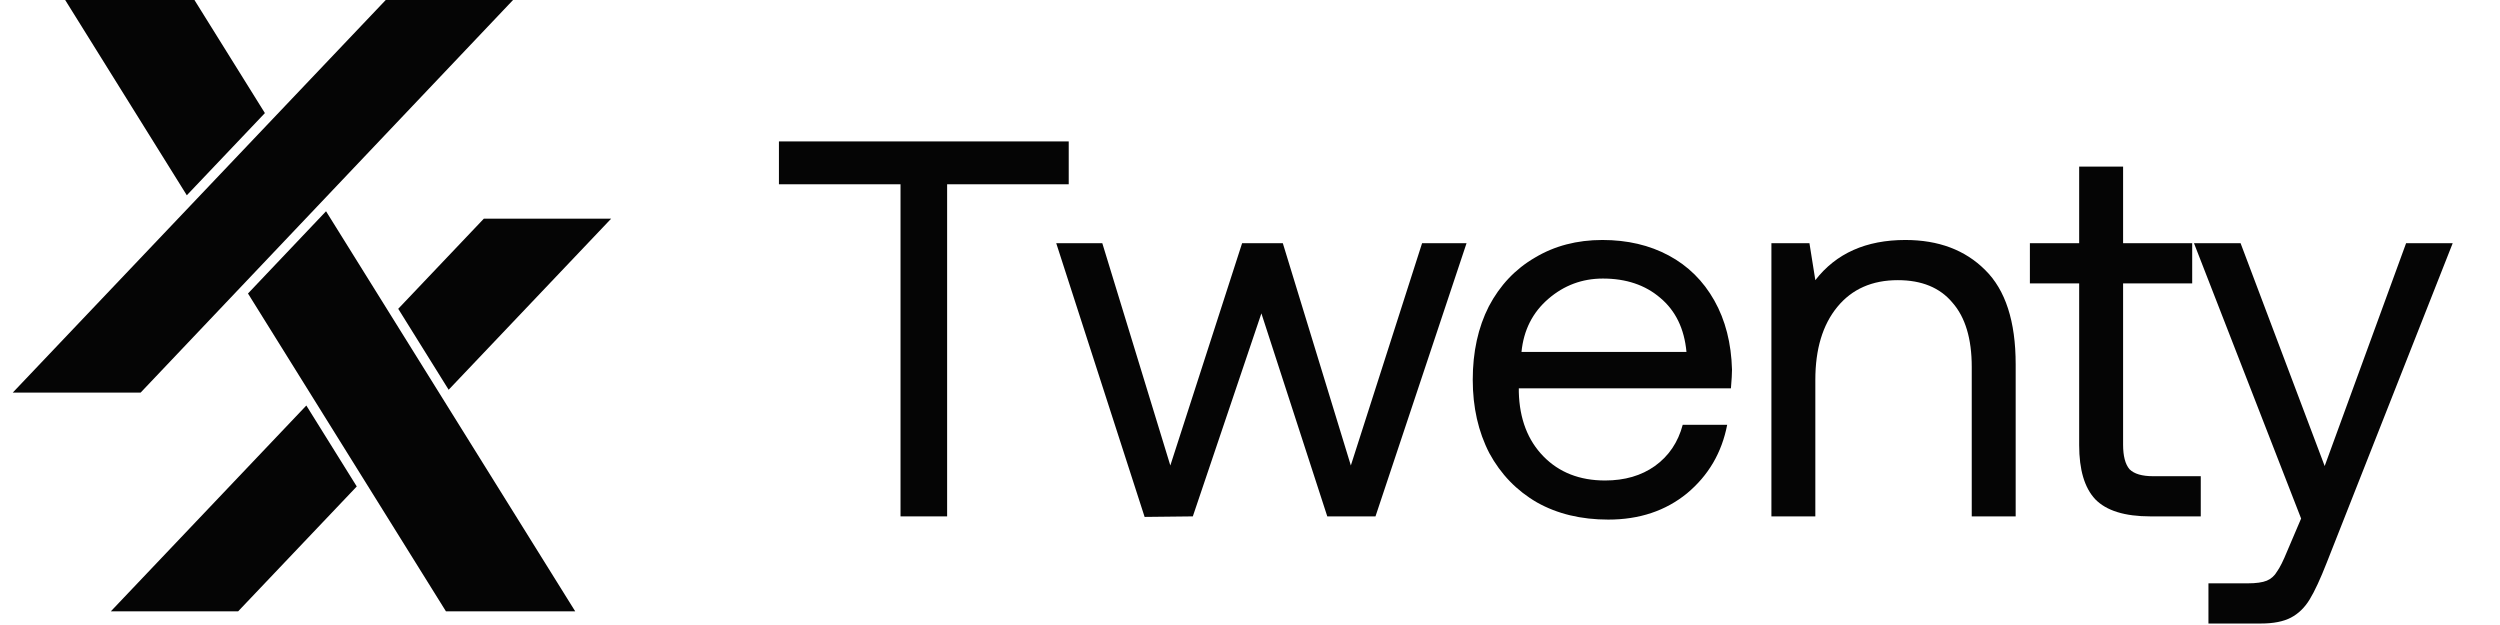
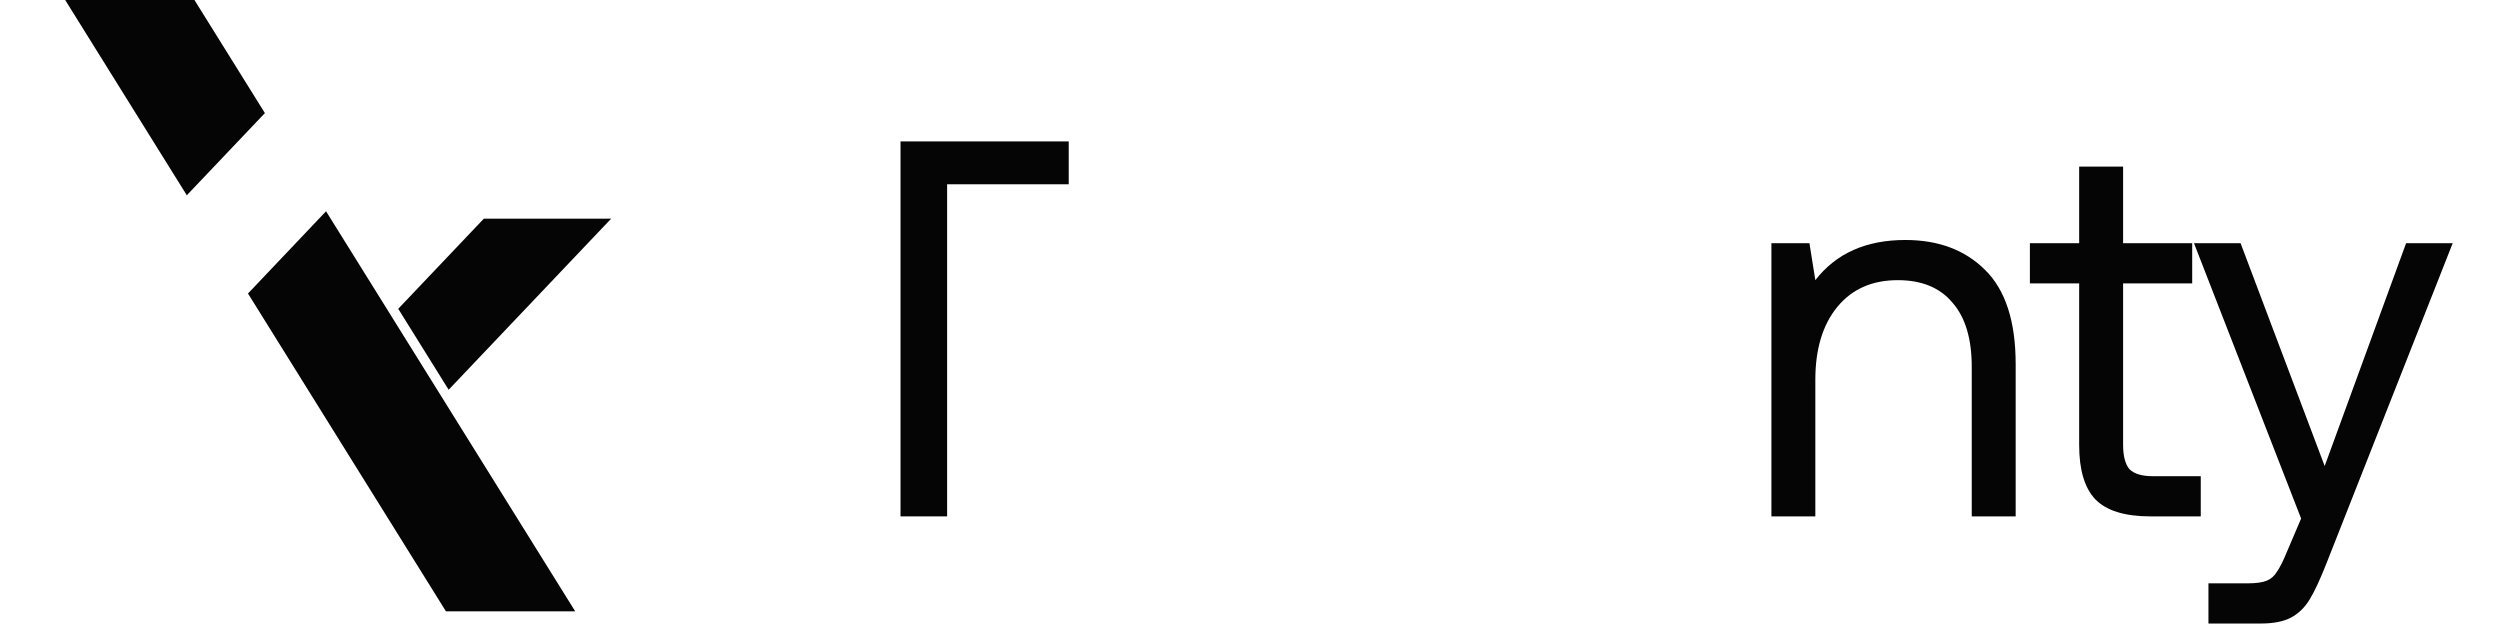
<svg xmlns="http://www.w3.org/2000/svg" width="548" height="137" viewBox="0 0 548 137" fill="none">
  <path d="M58.065 24.788L42.622 0H14.287L40.949 42.803L58.065 24.788Z" fill="#050505" />
-   <path d="M84.553 0L2.792 86.061H30.822L112.459 0H84.553Z" fill="#050505" />
  <path d="M71.468 46.307L54.359 64.335L97.749 134H126.084L71.468 46.307Z" fill="#050505" />
  <path d="M98.344 85.432L133.958 47.938H106.052L87.291 67.688L98.344 85.432Z" fill="#050505" />
-   <path d="M67.148 88.889L24.297 134H52.203L78.201 106.633L67.148 88.889Z" fill="#050505" />
-   <path d="M170.742 31H234.264V40.393H207.61V113.191H197.395V40.393H170.742V31Z" fill="#050505" />
-   <path d="M231.526 53.309H241.624L256.536 102.036L272.27 53.309H281.193L296.105 102.036L311.721 53.309H321.467L301.506 113.191H290.939L276.497 68.69L261.467 113.191L250.9 113.308L231.526 53.309Z" fill="#050505" />
-   <path d="M322.826 83.25C322.826 77.144 324 71.782 326.349 67.164C328.775 62.546 332.141 58.984 336.446 56.479C340.752 53.896 345.683 52.605 351.241 52.605C356.72 52.605 361.573 53.739 365.8 56.01C370.027 58.279 373.354 61.567 375.781 65.872C378.207 70.178 379.499 75.227 379.655 81.019C379.655 81.88 379.577 83.25 379.42 85.129H332.924V85.951C333.08 91.821 334.881 96.518 338.325 100.04C341.769 103.563 346.27 105.324 351.828 105.324C356.133 105.324 359.773 104.267 362.747 102.154C365.8 99.962 367.835 96.948 368.853 93.113H378.598C377.424 99.218 374.489 104.228 369.792 108.142C365.096 111.978 359.342 113.895 352.532 113.895C346.583 113.895 341.378 112.643 336.916 110.138C332.454 107.555 328.971 103.954 326.466 99.336C324.039 94.639 322.826 89.277 322.826 83.25ZM369.675 77.144C369.205 72.056 367.287 68.103 363.922 65.285C360.634 62.467 356.446 61.058 351.358 61.058C346.818 61.058 342.826 62.546 339.382 65.52C335.937 68.495 333.981 72.369 333.511 77.144H369.675Z" fill="#050505" />
+   <path d="M170.742 31H234.264V40.393H207.61V113.191H197.395V40.393V31Z" fill="#050505" />
  <path d="M417.647 52.605C424.927 52.605 430.759 54.796 435.142 59.18C439.604 63.563 441.835 70.452 441.835 79.845V113.191H432.207V80.432C432.207 74.248 430.798 69.551 427.98 66.342C425.24 63.054 421.248 61.411 416.004 61.411C410.368 61.411 405.945 63.367 402.736 67.281C399.526 71.195 397.922 76.518 397.922 83.25V113.191H388.293V53.309H396.63L397.922 61.411C402.462 55.54 409.037 52.605 417.647 52.605Z" fill="#050505" />
  <path d="M455.754 62.115H444.952V53.309H455.754V36.519H465.382V53.309H480.529V62.115H465.382V97.457C465.382 99.962 465.852 101.762 466.791 102.858C467.809 103.876 469.531 104.385 471.958 104.385H482.408V113.191H471.37C465.735 113.191 461.703 111.938 459.277 109.434C456.928 106.929 455.754 102.976 455.754 97.575V62.115Z" fill="#050505" />
  <path d="M491.136 53.309L509.57 102.154L527.417 53.309H537.632L510.04 123.289C508.631 126.889 507.378 129.59 506.282 131.39C505.186 133.191 503.817 134.521 502.173 135.382C500.529 136.243 498.337 136.674 495.598 136.674H484.091V127.868H492.662C494.541 127.868 495.95 127.672 496.889 127.281C497.828 126.889 498.572 126.224 499.12 125.285C499.746 124.424 500.49 122.936 501.351 120.823L504.404 113.661L480.921 53.309H491.136Z" fill="#050505" />
</svg>